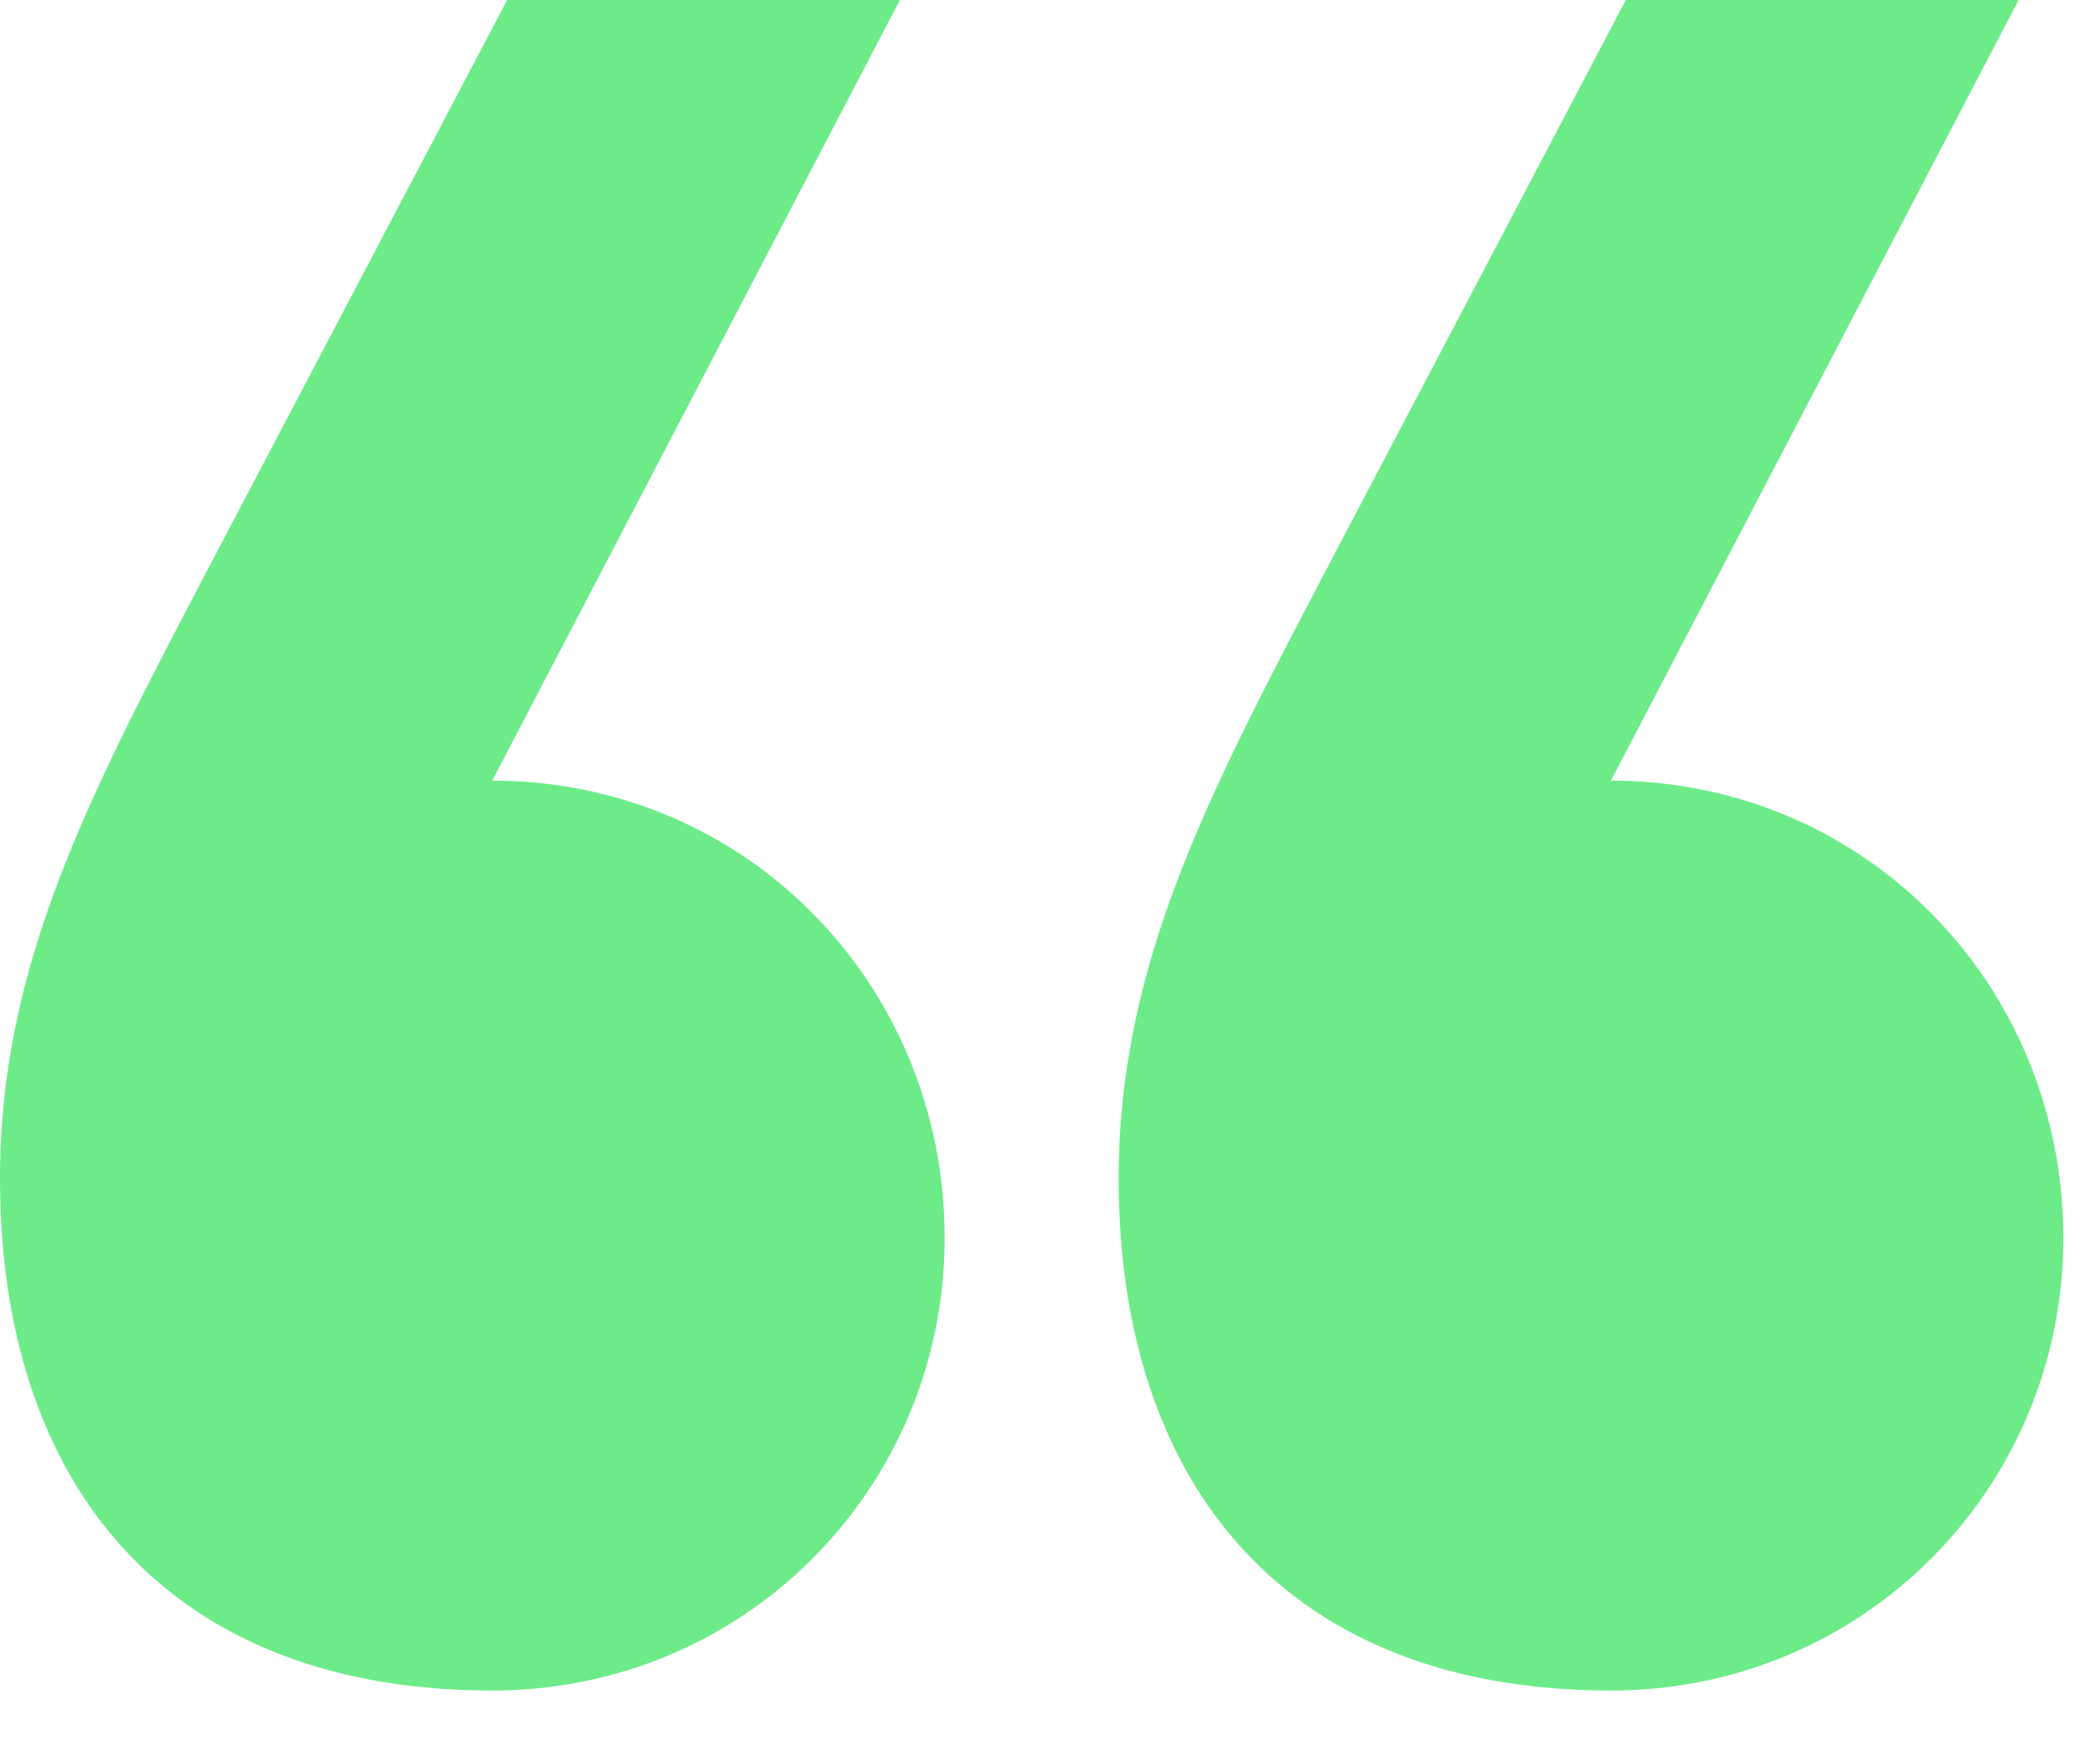
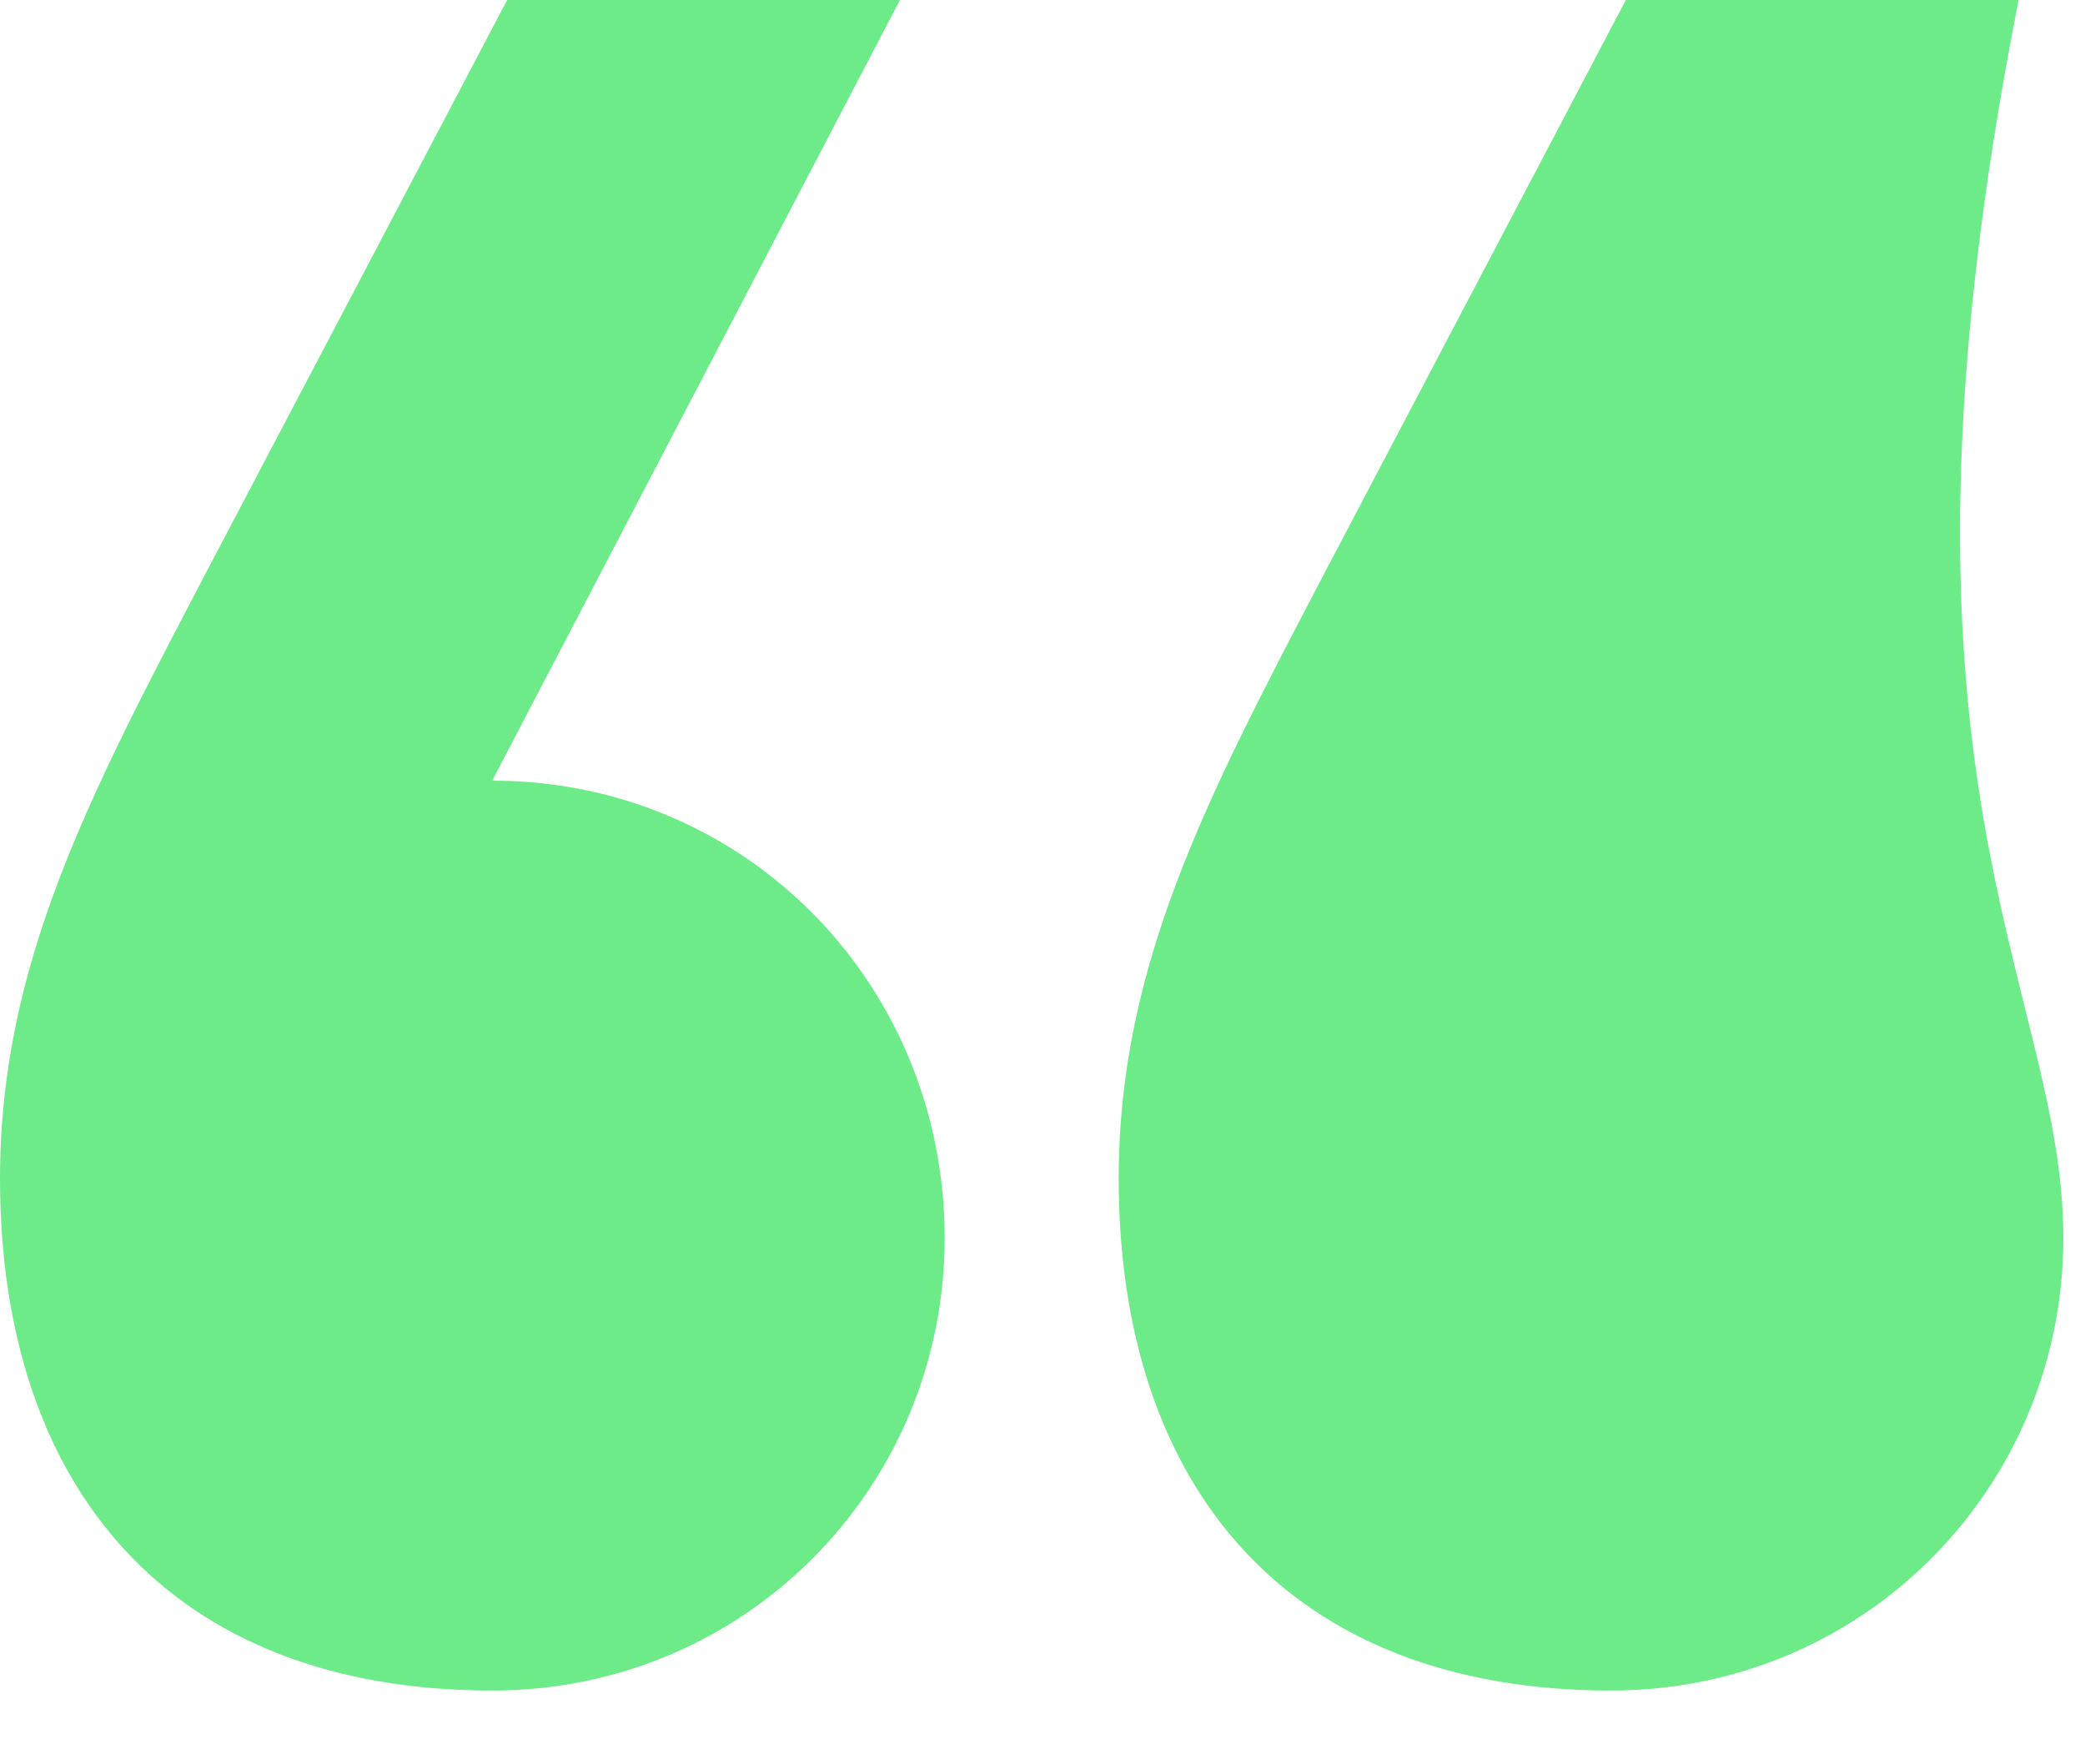
<svg xmlns="http://www.w3.org/2000/svg" width="26" height="22" viewBox="0 0 26 22" fill="none">
-   <path d="M11.222 0L6.138 9.734C9.3 9.734 11.78 12.276 11.78 15.438C11.78 18.538 9.3 21.08 6.138 21.08C2.108 21.08 0 18.538 0 14.694C0 12.028 1.116 9.92 2.542 7.192L6.324 0H11.222ZM25.172 0L20.088 9.734C23.25 9.734 25.73 12.276 25.73 15.438C25.73 18.538 23.25 21.08 20.088 21.08C16.058 21.08 13.95 18.538 13.95 14.694C13.95 12.028 15.066 9.92 16.492 7.192L20.274 0H25.172Z" fill="#6DEB89" />
+   <path d="M11.222 0L6.138 9.734C9.3 9.734 11.78 12.276 11.78 15.438C11.78 18.538 9.3 21.08 6.138 21.08C2.108 21.08 0 18.538 0 14.694C0 12.028 1.116 9.92 2.542 7.192L6.324 0H11.222ZM25.172 0C23.25 9.734 25.73 12.276 25.73 15.438C25.73 18.538 23.25 21.08 20.088 21.08C16.058 21.08 13.95 18.538 13.95 14.694C13.95 12.028 15.066 9.92 16.492 7.192L20.274 0H25.172Z" fill="#6DEB89" />
</svg>